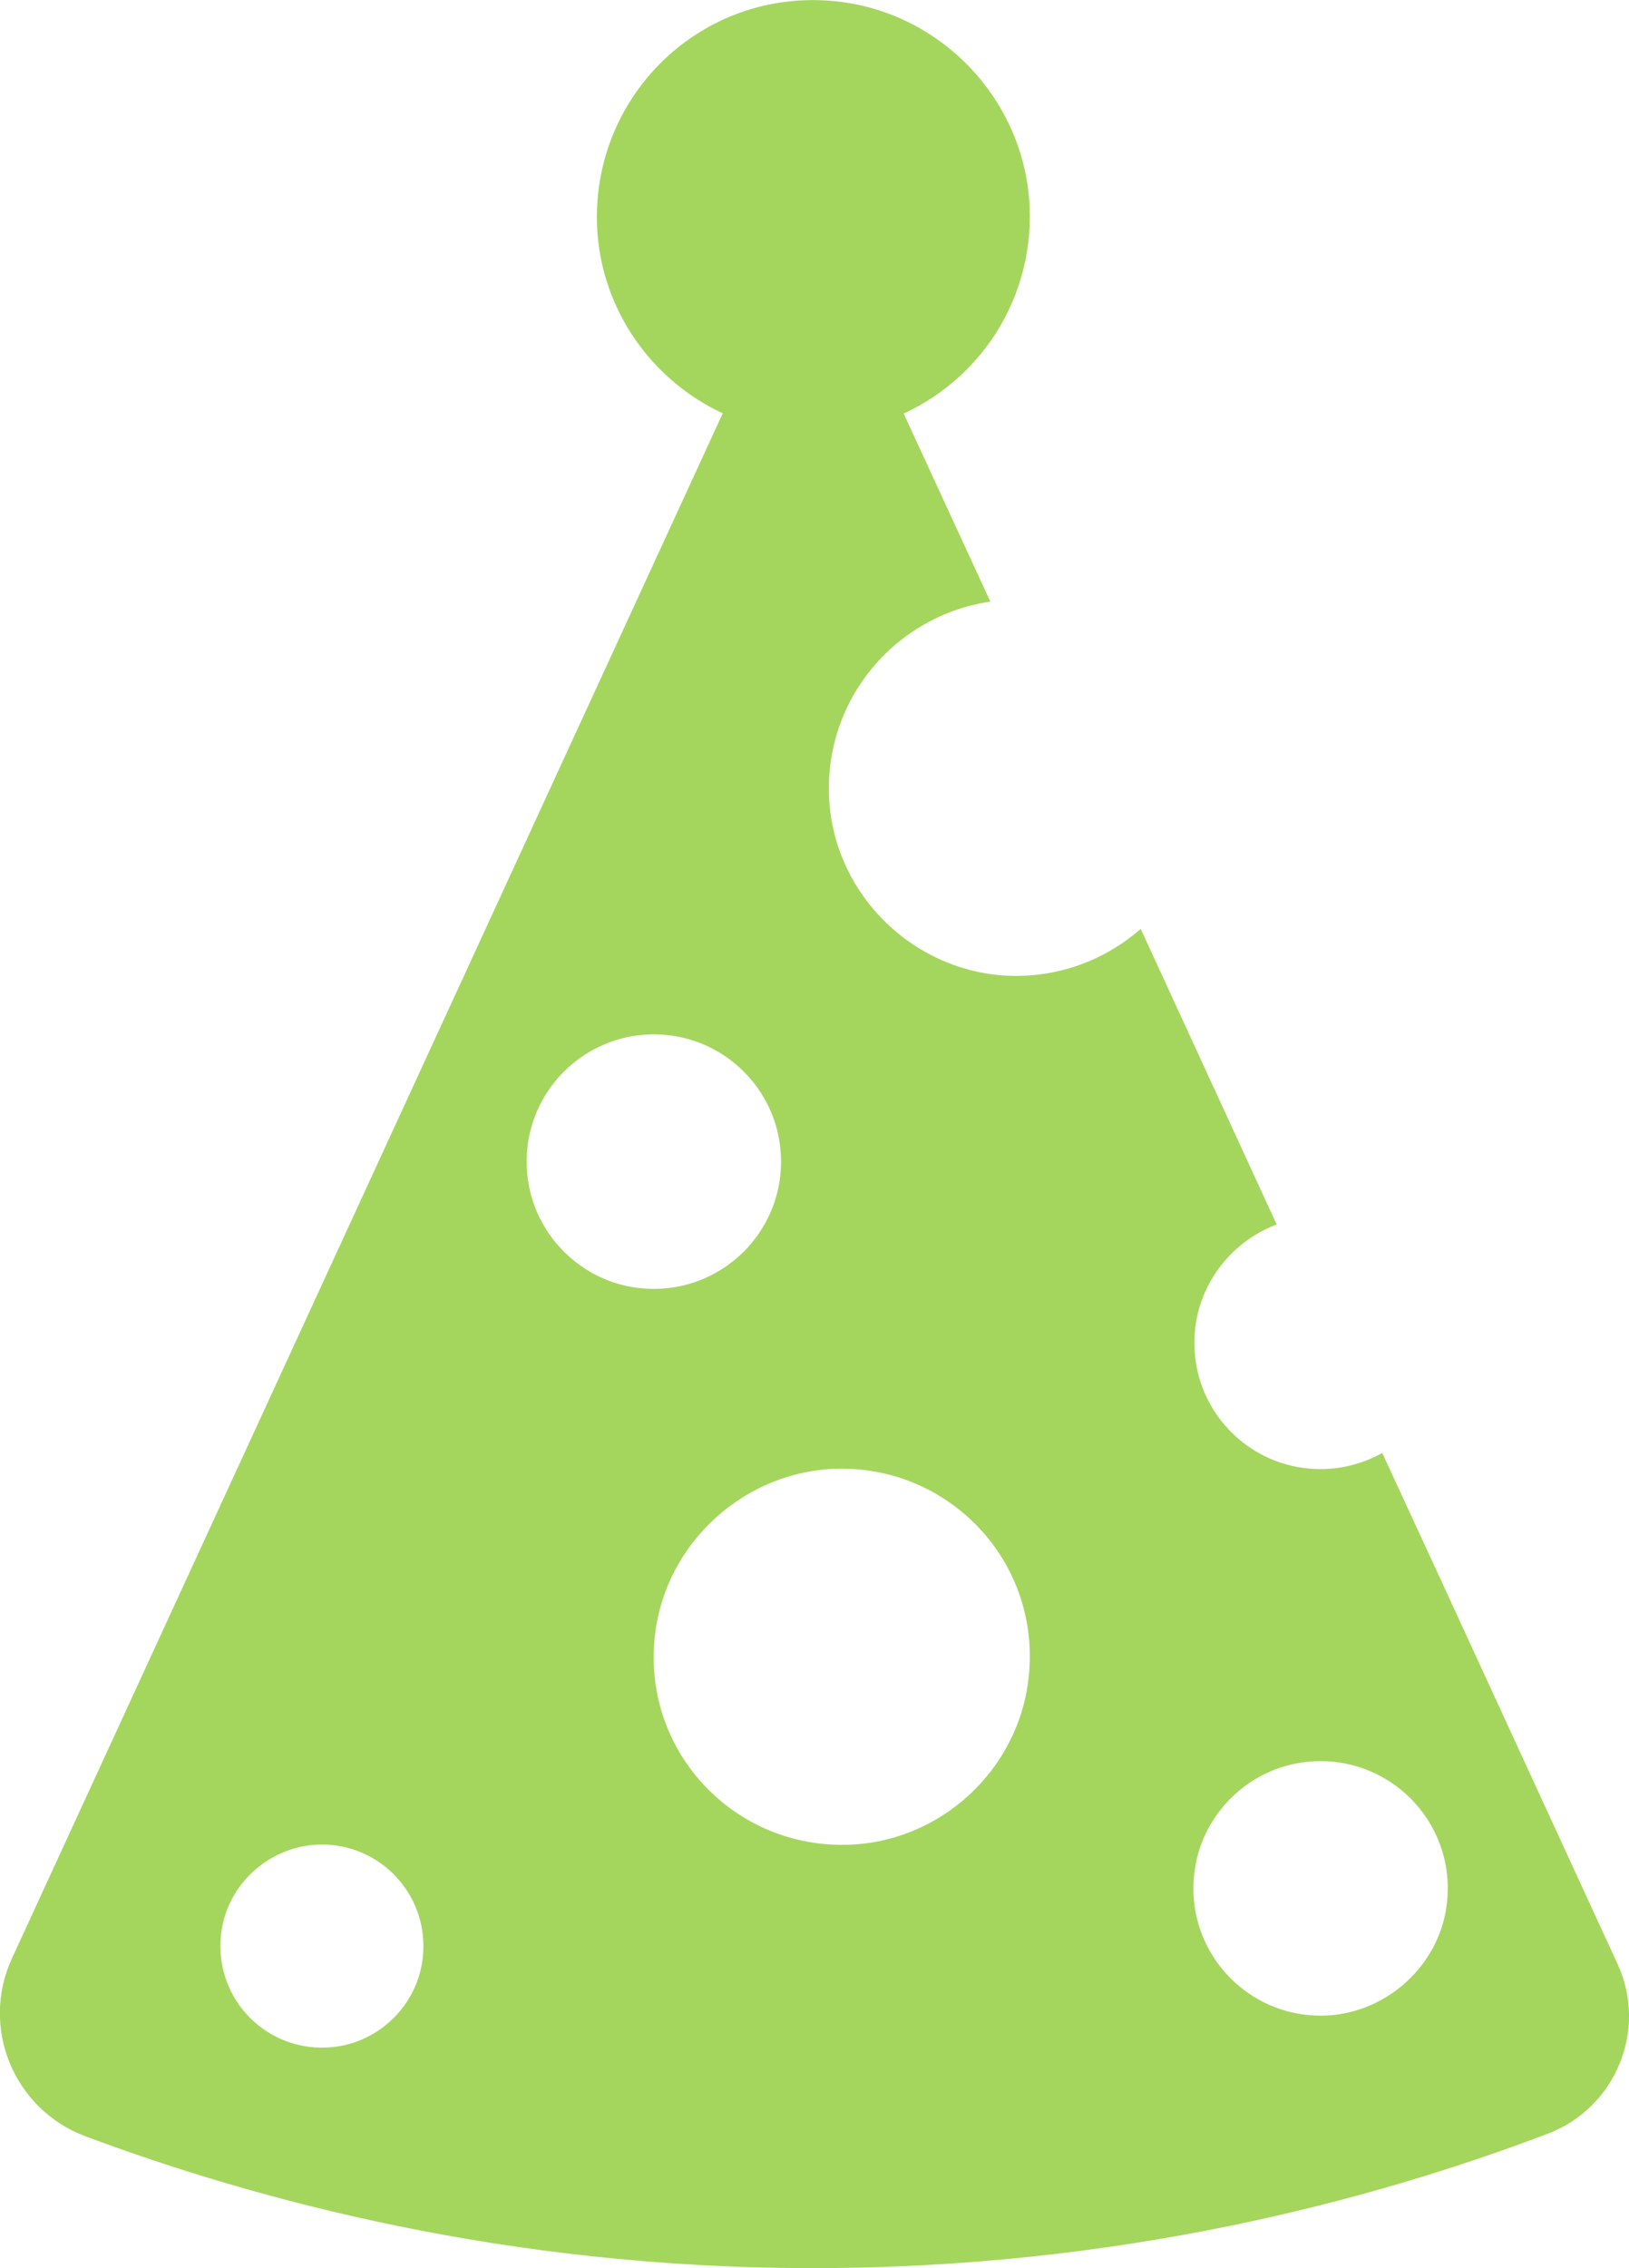
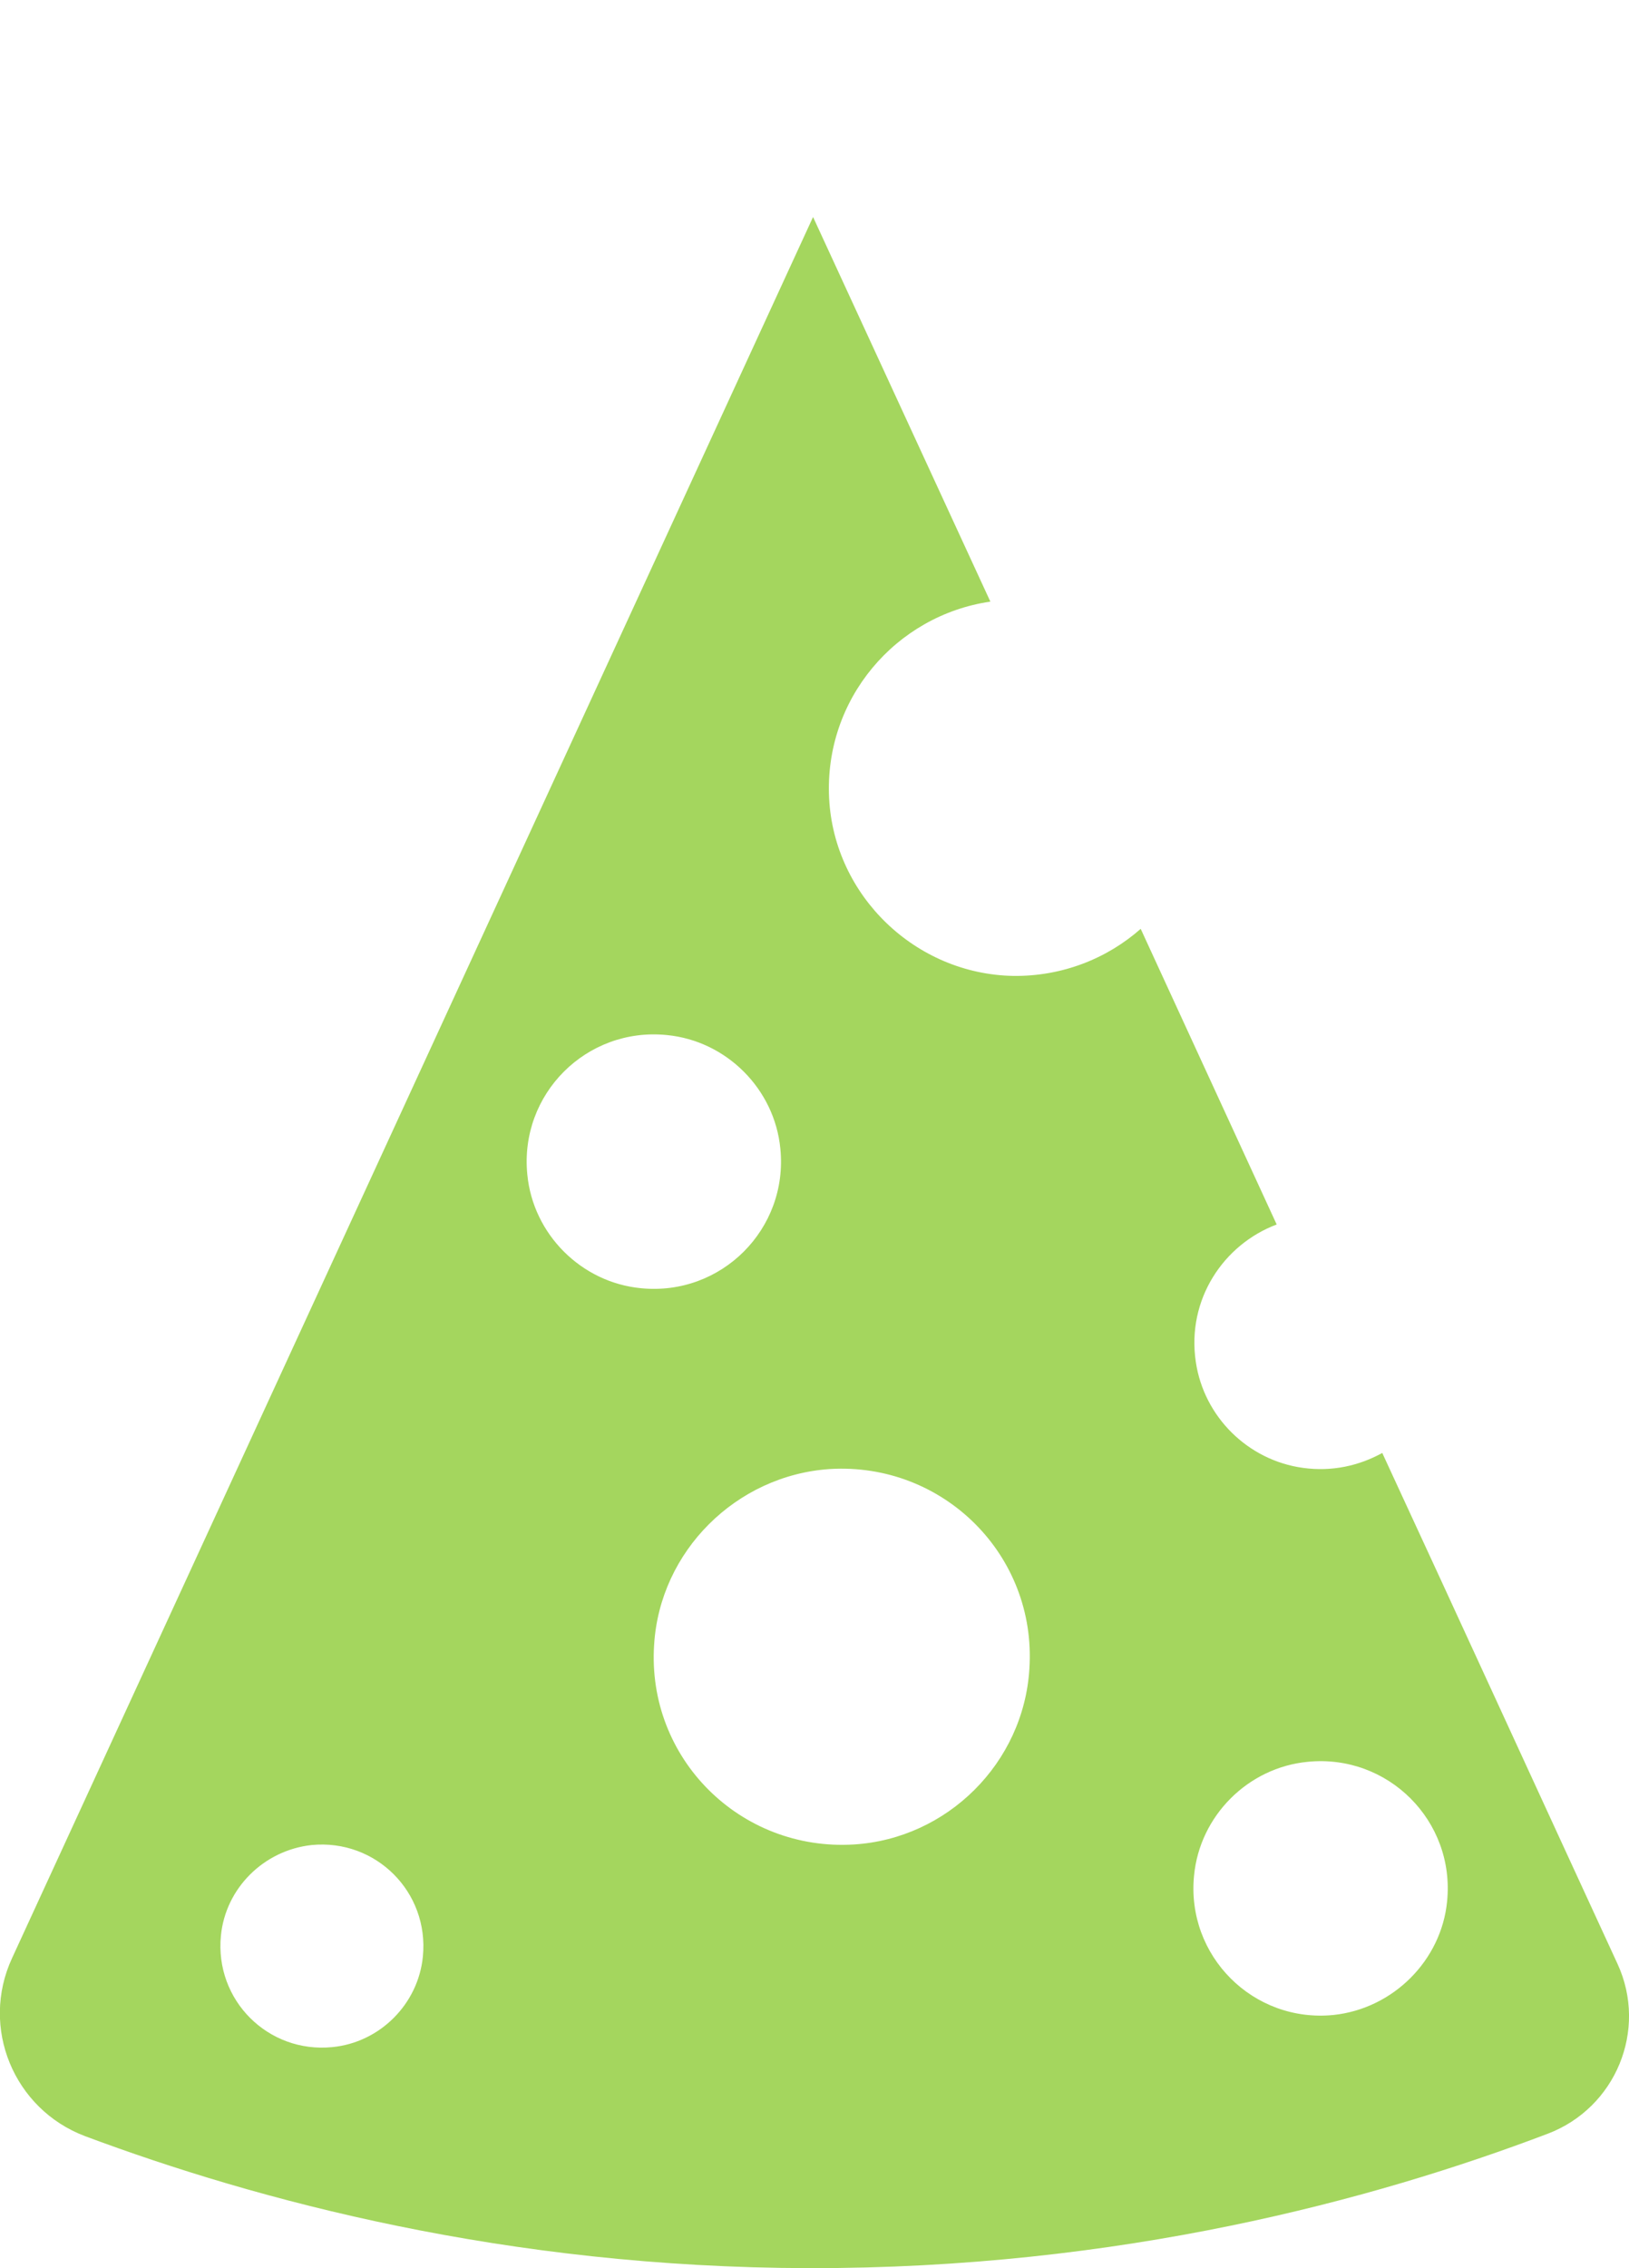
<svg xmlns="http://www.w3.org/2000/svg" generated-by="oak" version="1.1" id="Layer_2_00000158715712459428368560000008471003012476649128_" x="0px" y="0px" viewBox="0 0 283.9 395.1" style="enable-background:new 0 0 283.9 395.1;" xml:space="preserve">
  <style type="text/css">
	.st0{fill:#A4D65E;}
</style>
  <g id="_ò__1">
-     <path class="st0" d="M179.4,35.3c1.4,22.8-17.3,41.5-40.1,40.1c-18.8-1.2-34-16.4-35.2-35.2c-1.4-22.8,17.3-41.6,40.1-40.1   C163,1.3,178.2,16.5,179.4,35.3z" />
    <path class="st0" d="M240.9,253.1c-4,2.2-8.7,3.3-13.8,2.6c-9.6-1.3-17.3-8.9-18.7-18.5c-1.6-10.8,4.8-20.4,14.1-23.9   c-7.9-17.2-15.8-34.3-23.7-51.5c-5.9,5.2-13.7,8.3-22.2,8.2c-17-0.3-31.2-13.9-32.1-30.9c-0.9-17.3,11.6-31.9,28.1-34.3   c-10.3-22.3-20.6-44.7-30.9-67L2.1,341.1c-5.6,12.1,0.3,26.3,12.7,31c30,11.2,73.4,22.9,126.2,23c54.1,0.1,98.4-11.9,128.7-23.4   c11.9-4.5,17.5-18.1,12.2-29.6C268.2,312.4,254.6,282.7,240.9,253.1L240.9,253.1z M57.9,356.6c-11.2,1.1-20.5-8.2-19.4-19.4   c0.8-8.3,7.5-14.9,15.8-15.8c11.2-1.1,20.5,8.2,19.4,19.4C72.9,349.1,66.2,355.8,57.9,356.6L57.9,356.6z M91.9,204.6   c-1.4-14,10.3-25.7,24.3-24.3c10.4,1,18.8,9.4,19.8,19.8c1.4,14-10.3,25.7-24.3,24.3C101.3,223.4,92.9,215,91.9,204.6z    M148.8,321.3c-19.8,1.2-36.1-15-34.8-34.8c1-16.3,14.3-29.5,30.6-30.6c19.8-1.2,36.1,15,34.8,34.8   C178.4,307.1,165.1,320.3,148.8,321.3z M232.4,351c-14,1.4-25.7-10.3-24.3-24.3c1-10.4,9.4-18.8,19.8-19.8   c14-1.4,25.7,10.3,24.3,24.3C251.2,341.5,242.8,349.9,232.4,351z" />
  </g>
</svg>